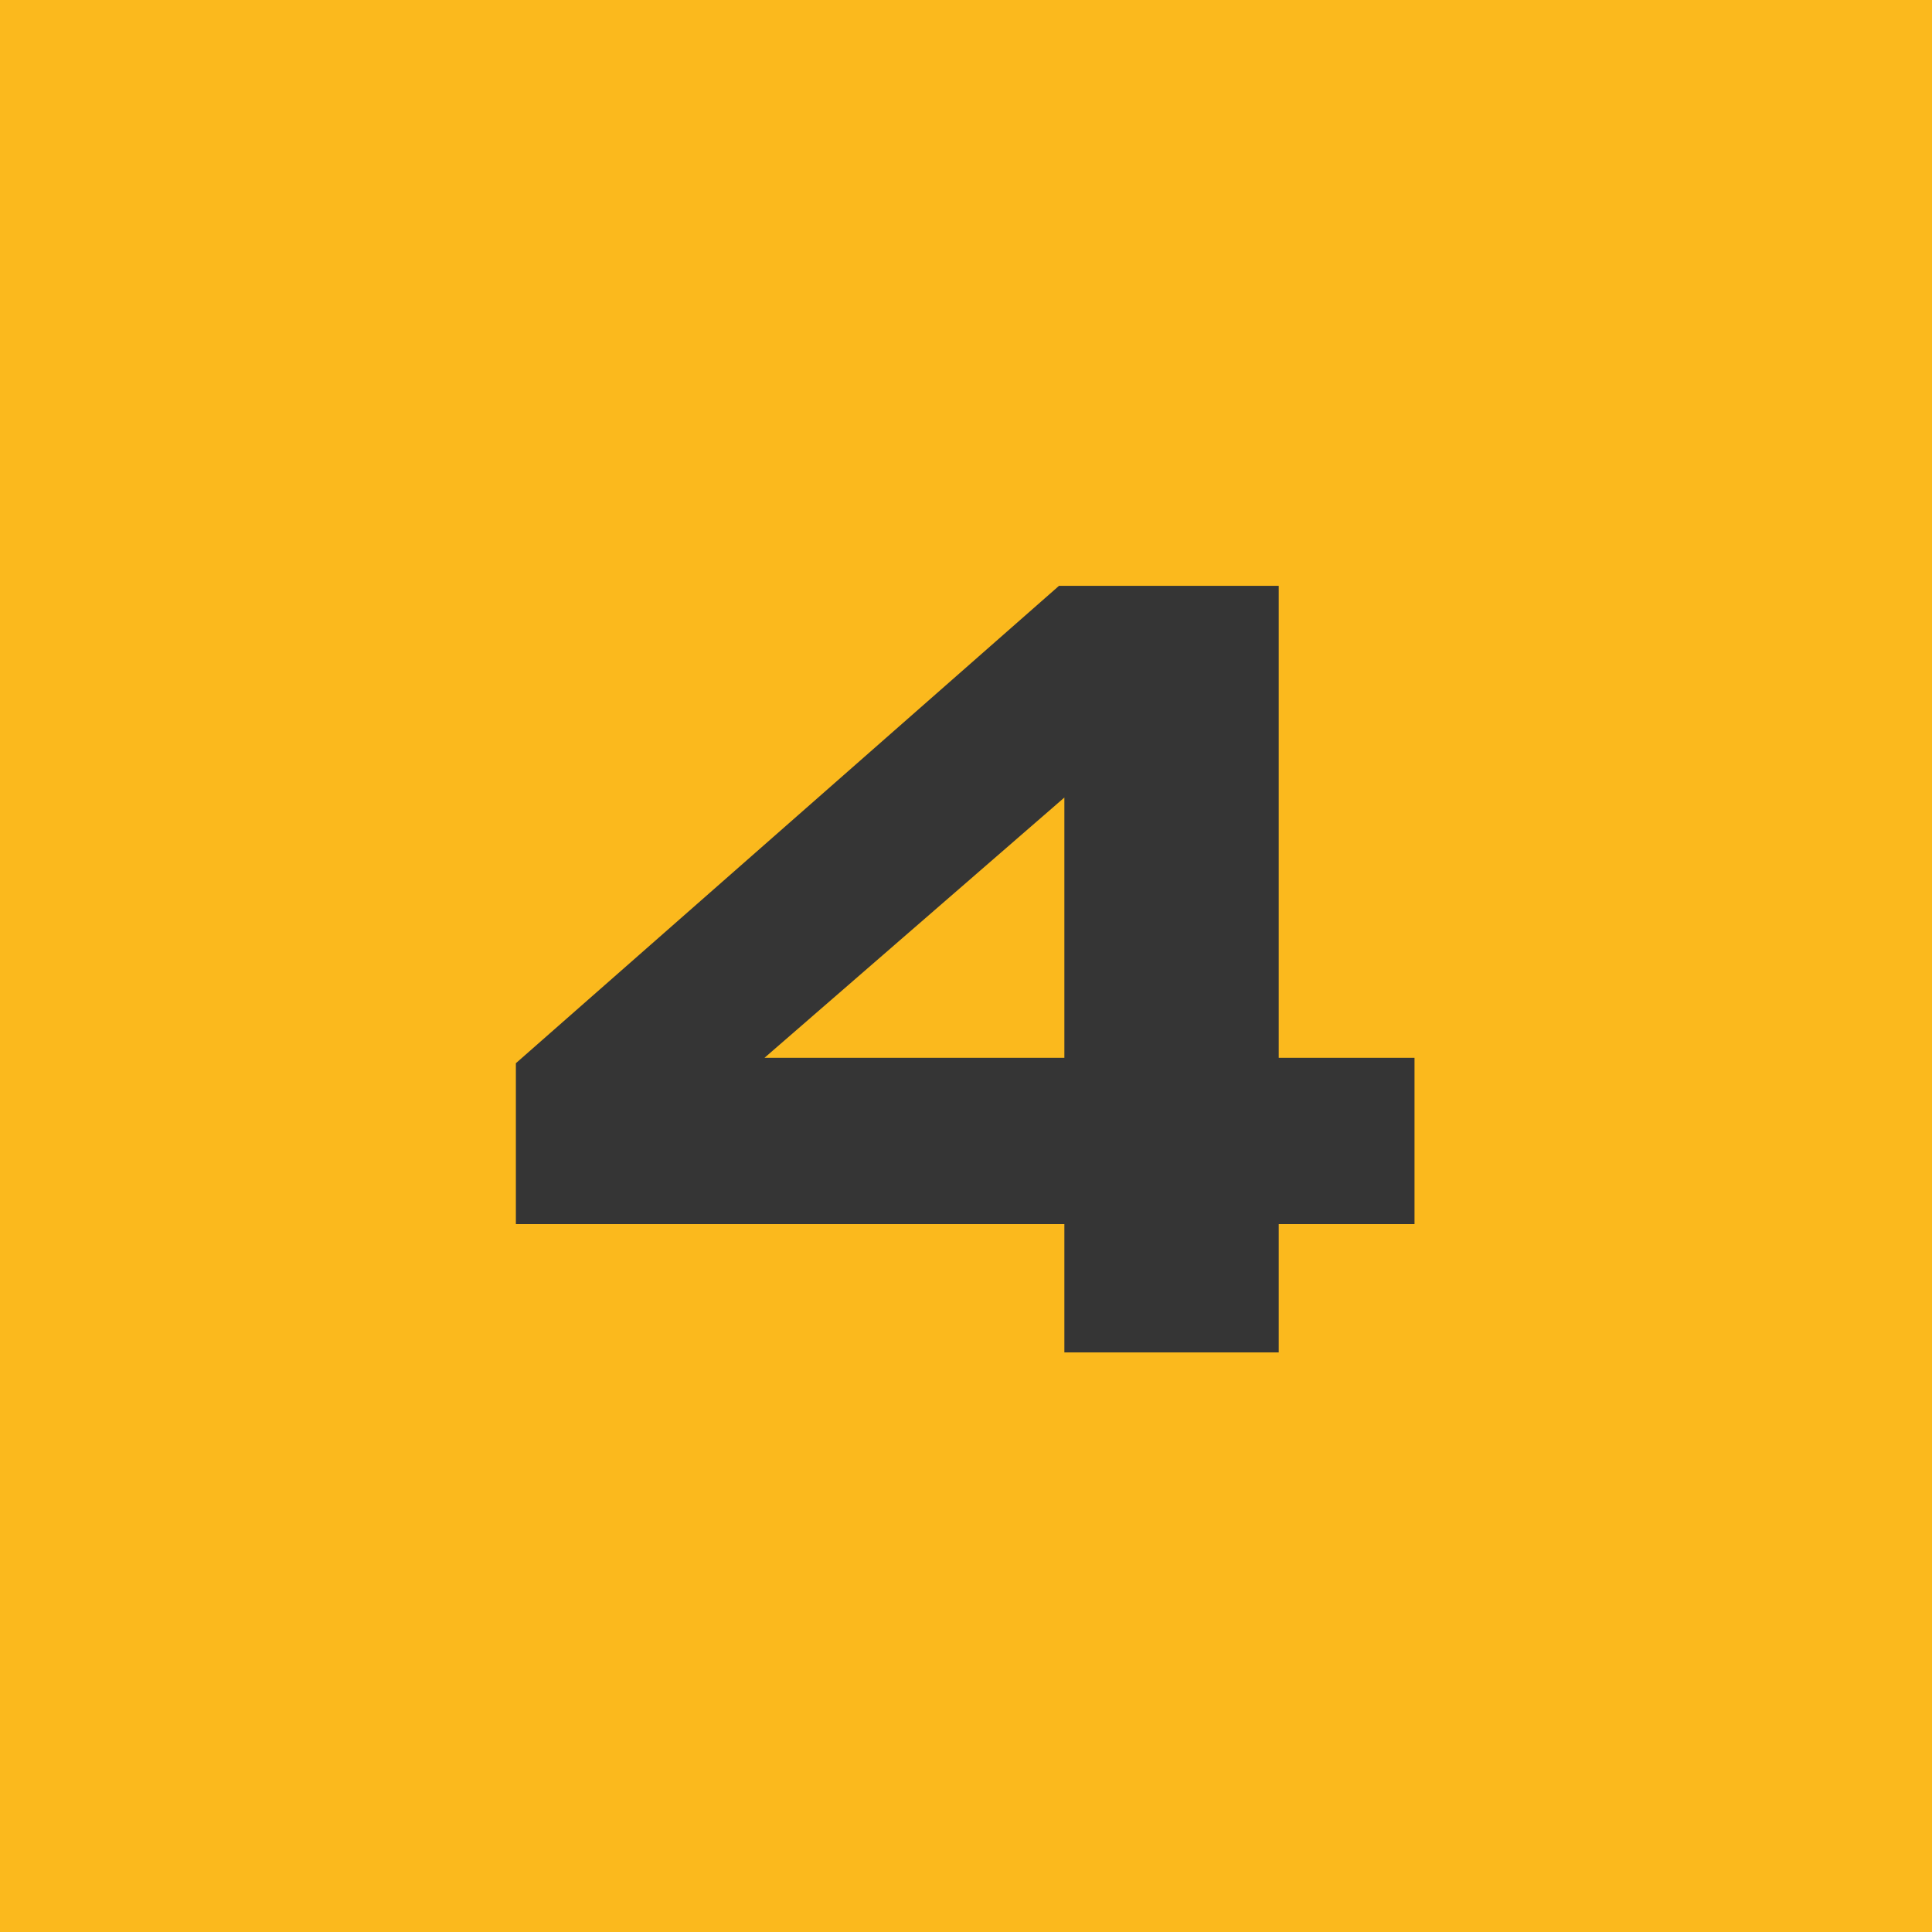
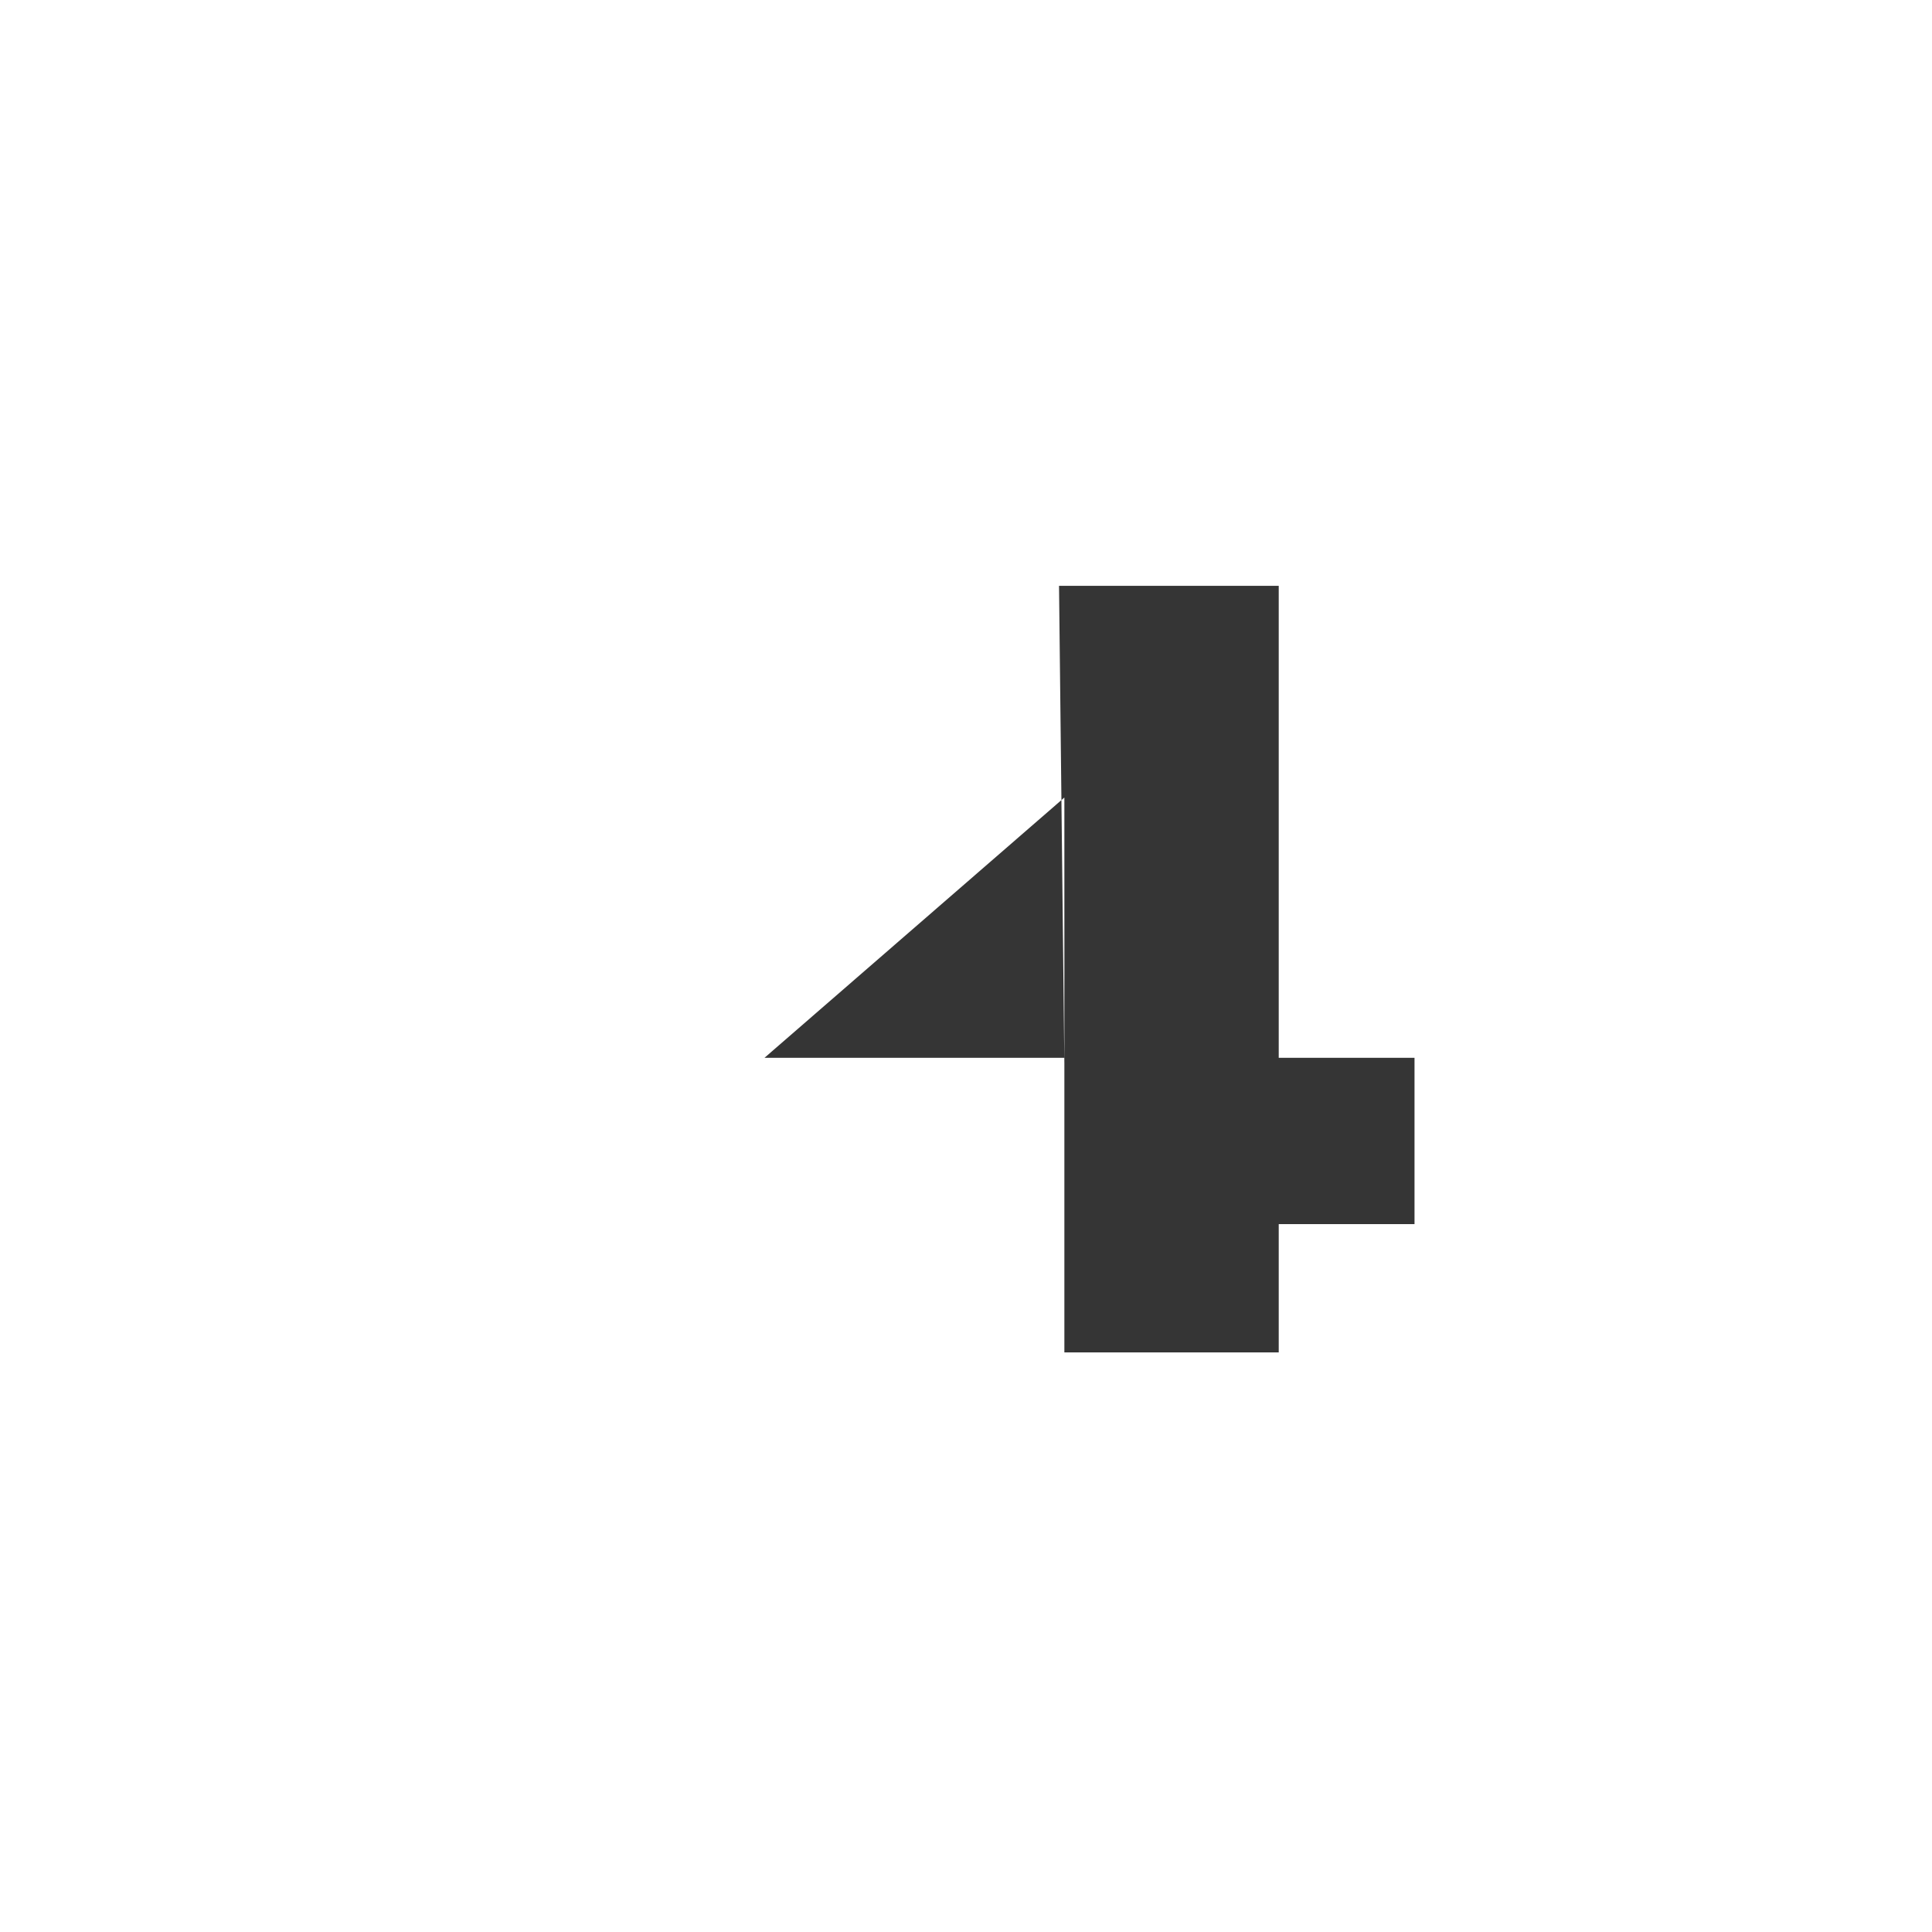
<svg xmlns="http://www.w3.org/2000/svg" width="60" height="60" viewBox="0 0 60 60" fill="none">
-   <rect width="60" height="60" fill="#FBB91D" />
-   <path d="M39.712 42H33.055V38.016H16.021V33.019L32.889 18.193H39.712V32.852H43.929V38.016H39.712V42ZM23.741 32.852H33.055V24.768L23.741 32.852Z" fill="#353535" />
+   <path d="M39.712 42H33.055V38.016V33.019L32.889 18.193H39.712V32.852H43.929V38.016H39.712V42ZM23.741 32.852H33.055V24.768L23.741 32.852Z" fill="#353535" />
</svg>